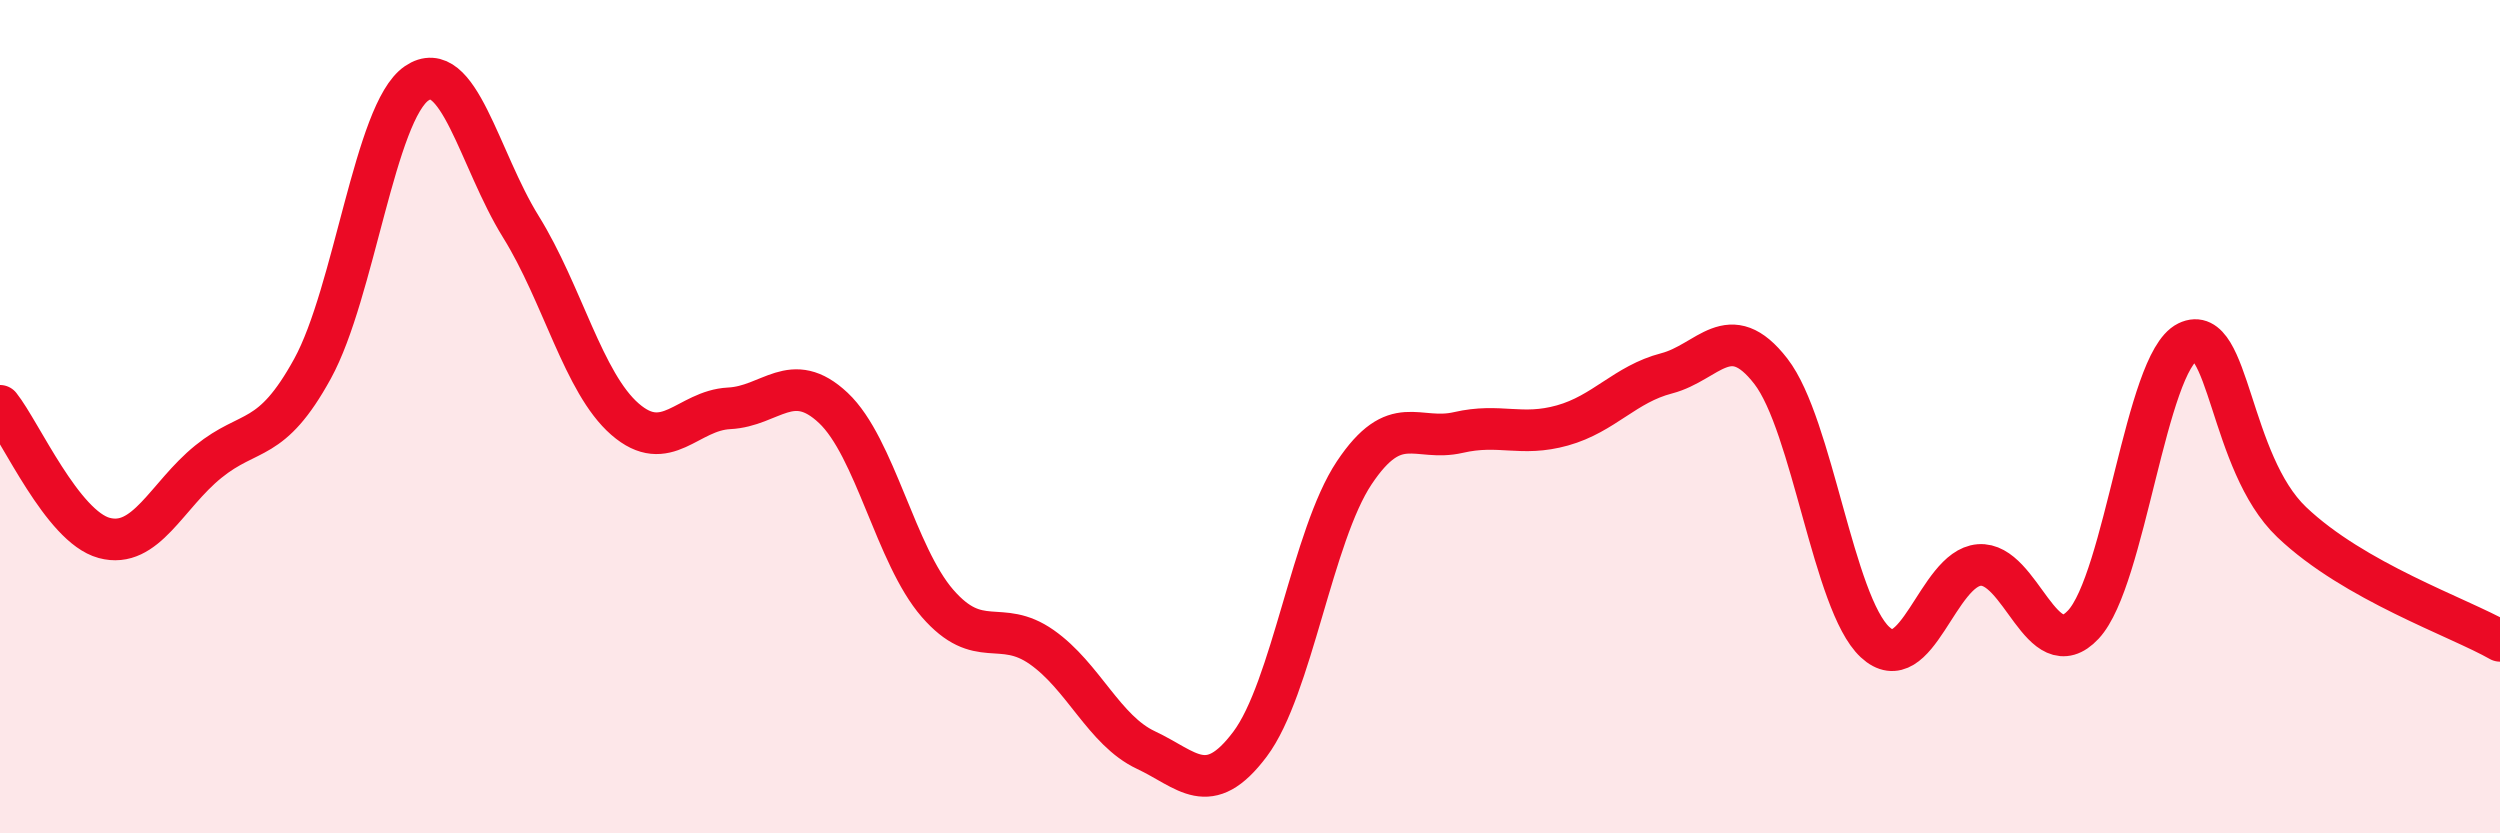
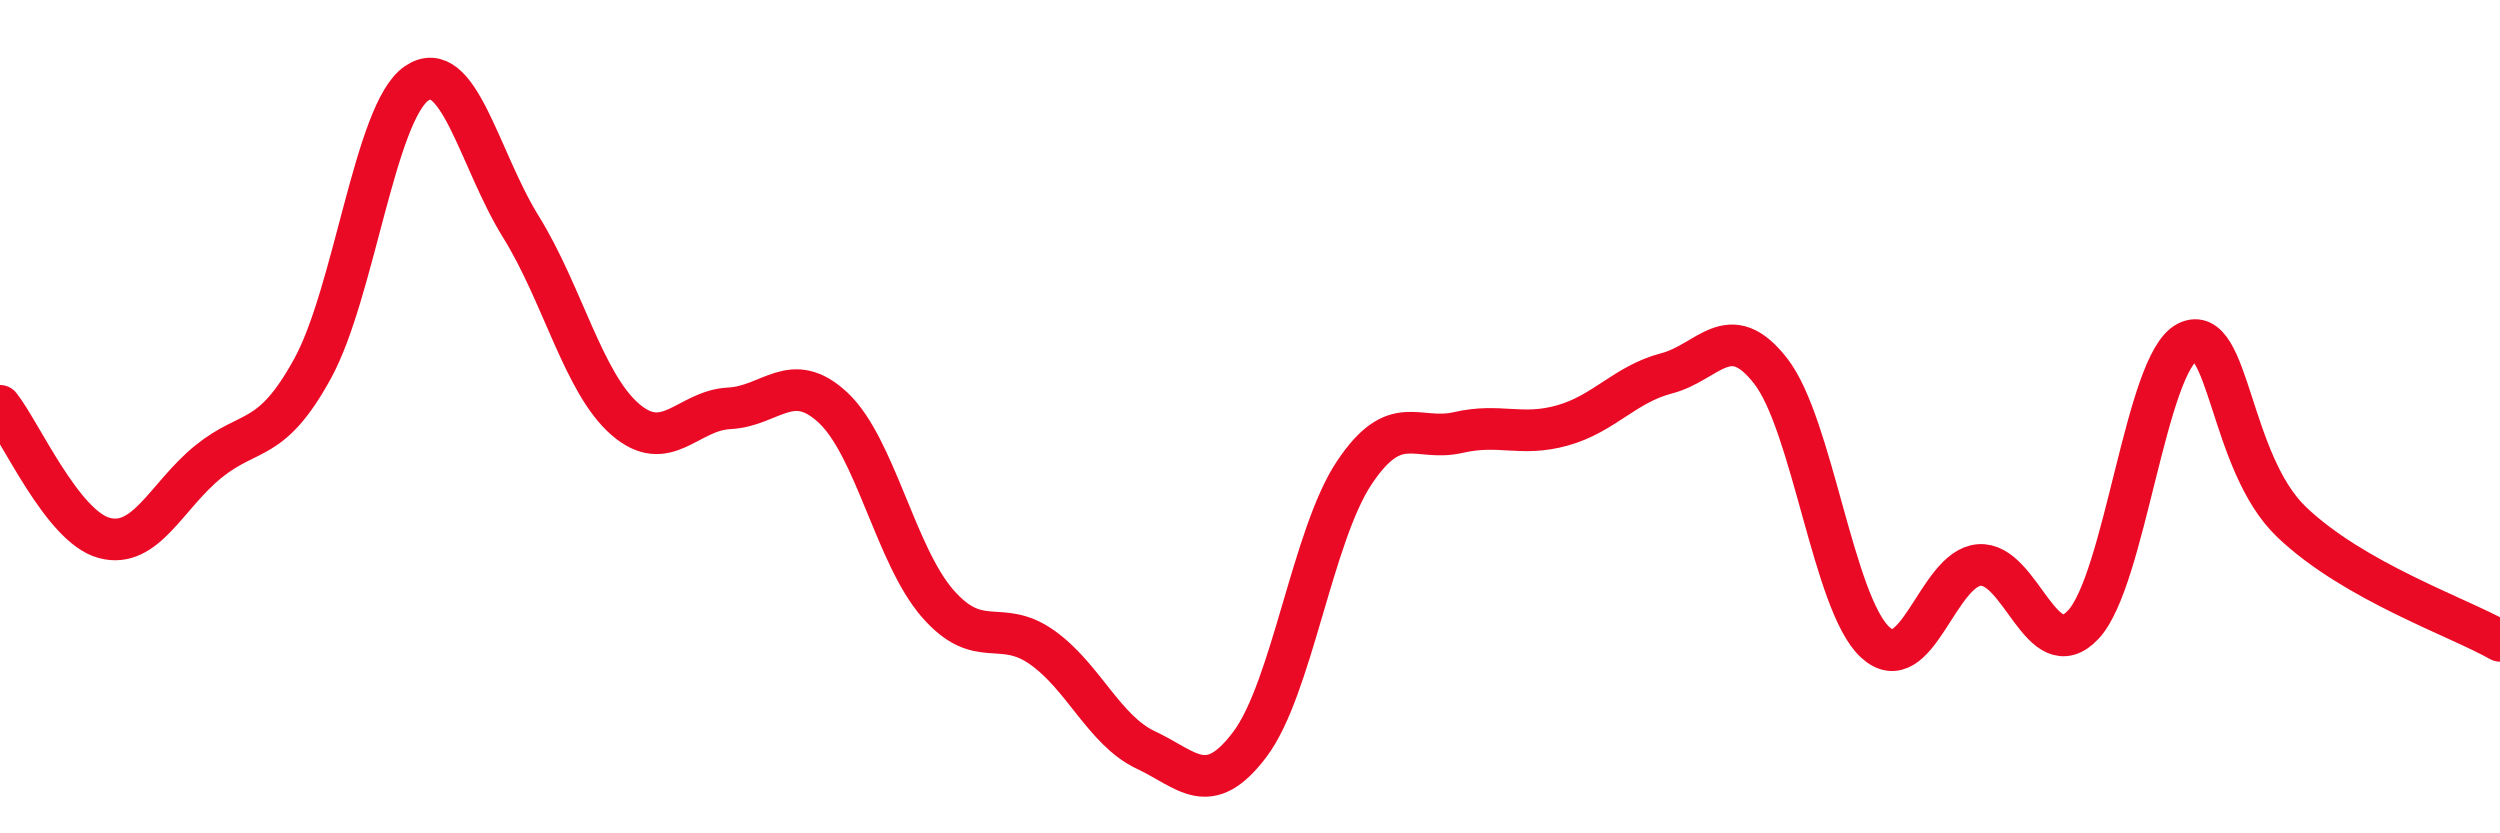
<svg xmlns="http://www.w3.org/2000/svg" width="60" height="20" viewBox="0 0 60 20">
-   <path d="M 0,9.74 C 0.5,10.37 1.5,12.64 2.5,12.91 C 3.5,13.18 4,11.89 5,11.08 C 6,10.27 6.5,10.67 7.5,8.85 C 8.5,7.03 9,2.68 10,2 C 11,1.32 11.5,3.83 12.5,5.44 C 13.5,7.05 14,9.19 15,10.06 C 16,10.93 16.5,9.85 17.5,9.8 C 18.5,9.75 19,8.85 20,9.79 C 21,10.73 21.5,13.33 22.5,14.48 C 23.5,15.63 24,14.83 25,15.53 C 26,16.23 26.5,17.53 27.5,18 C 28.5,18.47 29,19.19 30,17.86 C 31,16.53 31.5,12.85 32.5,11.35 C 33.5,9.85 34,10.61 35,10.38 C 36,10.15 36.5,10.49 37.5,10.21 C 38.5,9.93 39,9.22 40,8.96 C 41,8.7 41.5,7.62 42.5,8.91 C 43.5,10.2 44,14.48 45,15.41 C 46,16.34 46.5,13.64 47.5,13.56 C 48.5,13.48 49,16.06 50,14.99 C 51,13.92 51.5,8.7 52.5,8.21 C 53.5,7.72 53.5,11.1 55,12.53 C 56.5,13.96 59,14.81 60,15.38L60 20L0 20Z" fill="#EB0A25" opacity="0.1" stroke-linecap="round" stroke-linejoin="round" />
  <path d="M 0,9.74 C 0.5,10.37 1.5,12.64 2.5,12.91 C 3.5,13.18 4,11.89 5,11.08 C 6,10.27 6.5,10.67 7.5,8.85 C 8.5,7.03 9,2.68 10,2 C 11,1.32 11.5,3.83 12.5,5.44 C 13.5,7.05 14,9.19 15,10.06 C 16,10.93 16.5,9.85 17.5,9.8 C 18.5,9.75 19,8.85 20,9.79 C 21,10.73 21.5,13.33 22.5,14.48 C 23.5,15.63 24,14.83 25,15.53 C 26,16.23 26.5,17.53 27.5,18 C 28.5,18.47 29,19.19 30,17.86 C 31,16.53 31.5,12.85 32.5,11.35 C 33.5,9.85 34,10.61 35,10.38 C 36,10.15 36.5,10.49 37.5,10.21 C 38.5,9.93 39,9.22 40,8.96 C 41,8.7 41.5,7.62 42.5,8.91 C 43.5,10.2 44,14.48 45,15.41 C 46,16.34 46.5,13.64 47.5,13.56 C 48.5,13.48 49,16.06 50,14.99 C 51,13.92 51.5,8.7 52.5,8.21 C 53.5,7.72 53.5,11.1 55,12.53 C 56.5,13.96 59,14.81 60,15.38" stroke="#EB0A25" stroke-width="1" fill="none" stroke-linecap="round" stroke-linejoin="round" />
</svg>